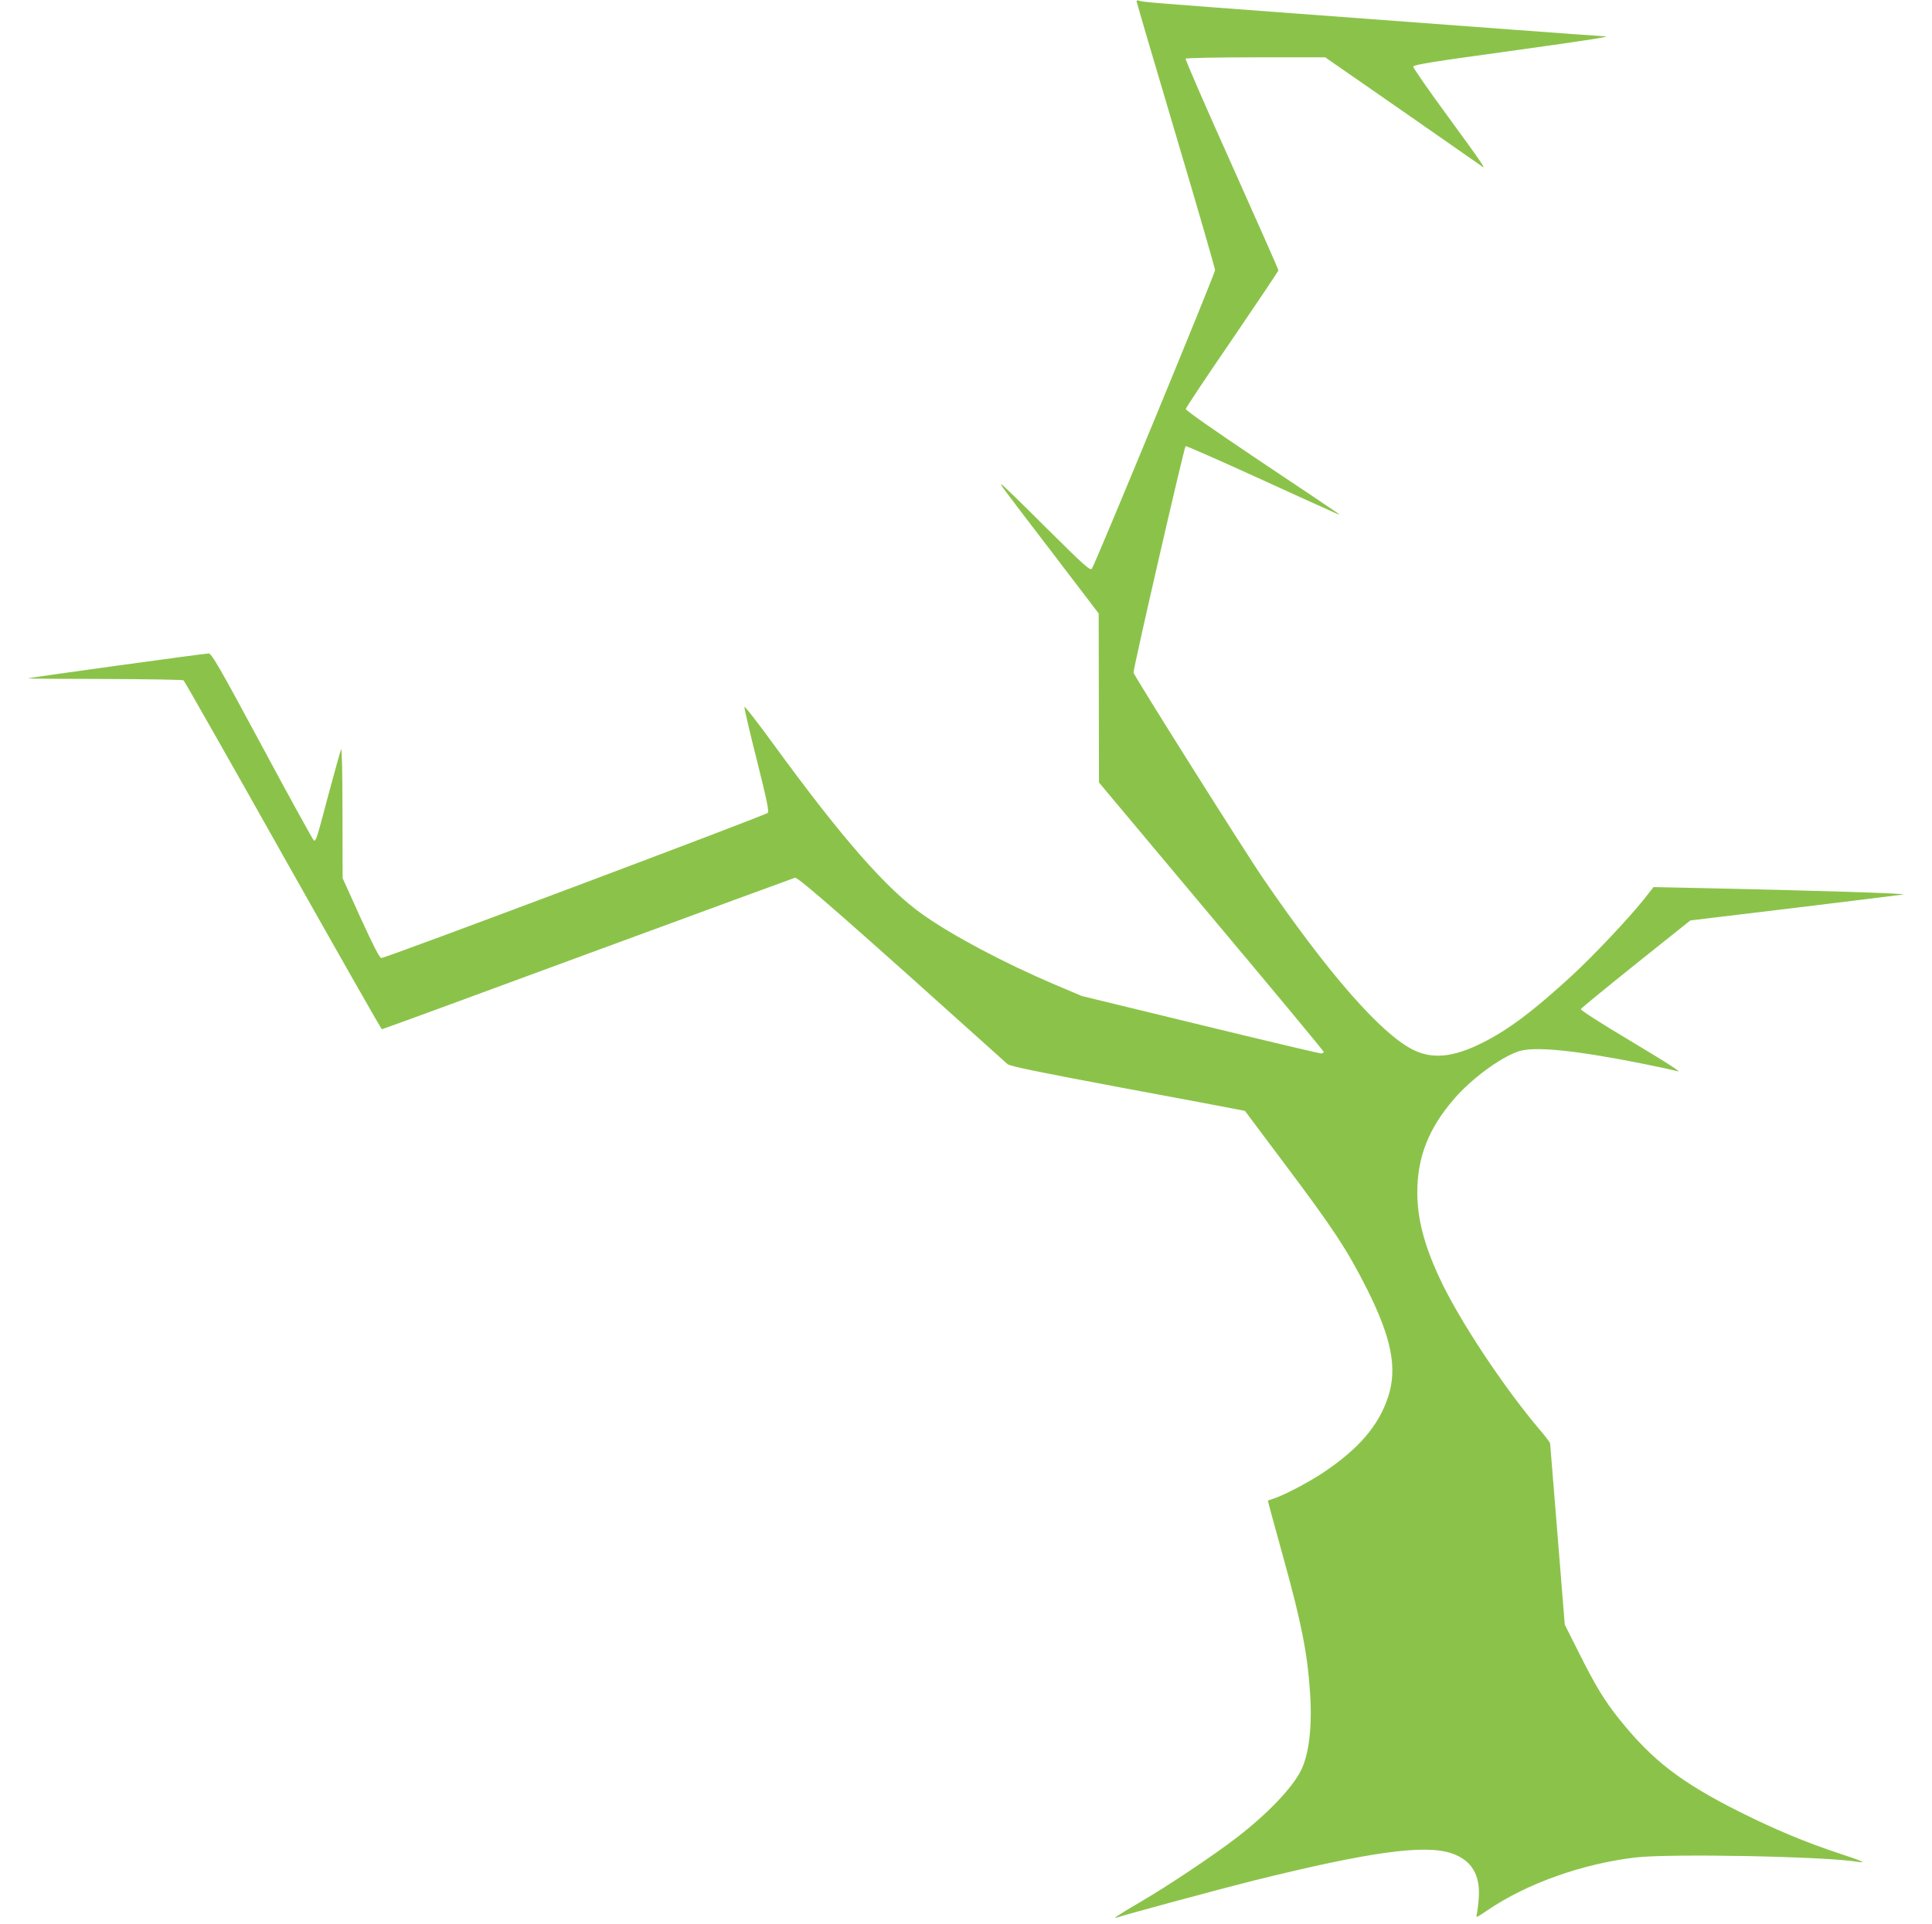
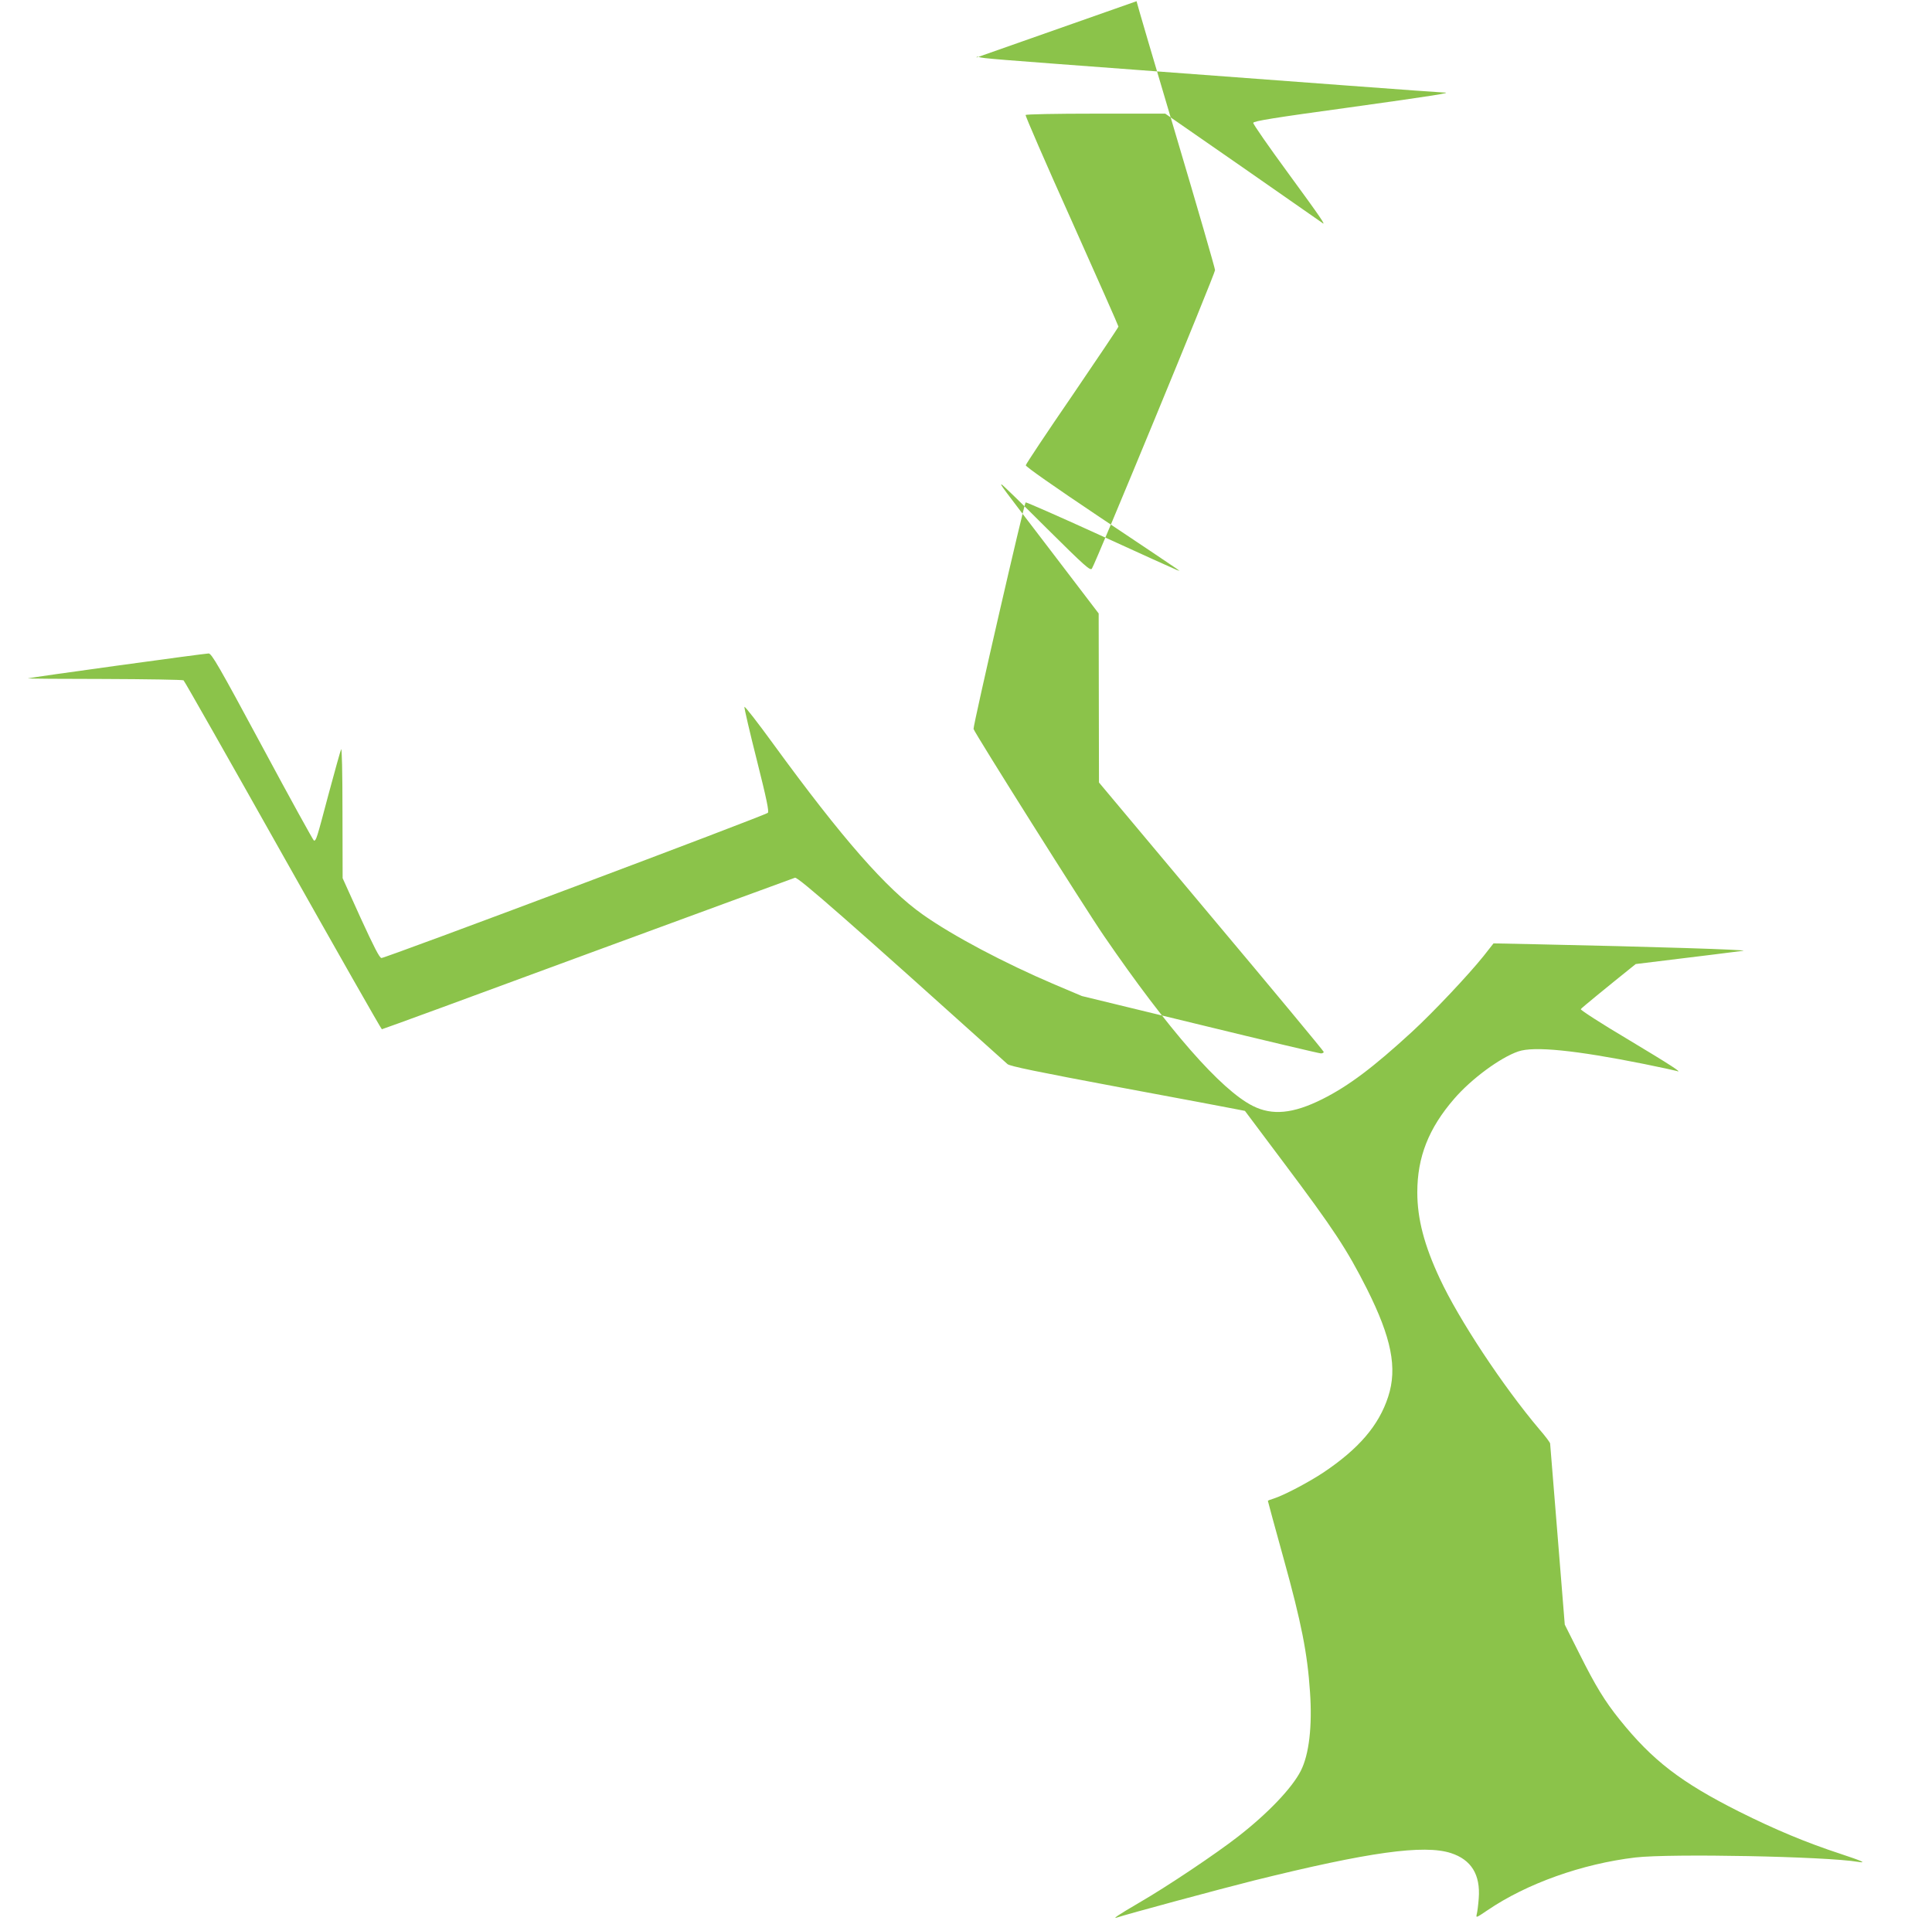
<svg xmlns="http://www.w3.org/2000/svg" version="1.0" width="1280pt" height="1275pt" viewBox="0 0 1280 1275" preserveAspectRatio="xMidYMid meet">
  <g transform="translate(0,1275) scale(0.1,-0.1)" fill="#8bc34a" stroke="none">
-     <path d="M7530 12742 c0 -6 117 -404 260 -885 143 -481 260 -885 260 -897 0 -24 -794 -1948 -816 -1978 -11 -15 -45 15 -302 270 -159 159 -292 288 -296 288 -10 0 -10 0 338 -455 l305 -400 1 -560 1 -560 744 -888 c410 -488 745 -892 745 -897 0 -6 -9 -10 -19 -10 -10 0 -371 85 -801 190 l-782 190 -182 77 c-333 142 -673 322 -871 462 -242 170 -536 506 -990 1129 -104 143 -191 255 -193 248 -2 -7 35 -166 82 -352 66 -262 82 -342 73 -350 -19 -18 -2539 -965 -2560 -962 -13 2 -49 72 -138 266 l-119 263 -1 437 c0 271 -4 429 -9 417 -5 -11 -43 -148 -85 -304 -77 -291 -80 -301 -95 -301 -4 0 -158 279 -341 620 -291 541 -337 620 -357 620 -27 0 -1182 -159 -1197 -165 -5 -2 222 -4 505 -4 283 -1 520 -5 526 -9 6 -4 302 -526 658 -1159 357 -634 652 -1153 656 -1153 5 0 617 224 1361 499 745 274 1364 501 1376 505 20 6 361 -293 1408 -1235 16 -14 191 -50 745 -154 399 -74 748 -140 777 -146 l51 -10 260 -347 c328 -437 416 -571 548 -832 163 -325 203 -525 141 -715 -62 -191 -195 -345 -429 -502 -98 -65 -261 -151 -330 -173 -21 -6 -38 -13 -38 -15 0 -3 47 -176 105 -385 117 -422 157 -625 174 -880 16 -228 -6 -416 -61 -524 -58 -114 -217 -281 -415 -435 -146 -114 -471 -332 -658 -440 -132 -77 -180 -109 -145 -97 60 21 686 190 910 246 758 188 1124 239 1303 181 135 -44 196 -143 184 -300 -3 -42 -9 -89 -13 -104 -6 -27 -5 -26 72 26 259 176 625 307 979 349 231 27 1265 7 1475 -29 62 -10 26 6 -116 53 -229 75 -436 162 -670 279 -388 195 -576 340 -793 610 -99 123 -160 223 -266 435 l-98 195 -48 595 c-27 327 -48 600 -49 605 0 6 -32 49 -72 95 -240 284 -532 725 -659 998 -103 220 -149 396 -149 571 0 234 75 425 245 621 113 131 304 272 424 313 104 36 379 8 833 -83 108 -22 205 -43 215 -46 49 -18 -35 37 -325 211 -172 102 -311 192 -309 198 2 6 166 140 364 299 l362 289 698 84 c384 47 705 86 713 88 32 7 -605 27 -1365 43 l-290 6 -66 -84 c-101 -126 -331 -370 -473 -501 -258 -237 -420 -359 -595 -447 -194 -97 -332 -110 -461 -45 -211 106 -560 505 -985 1125 -122 177 -865 1357 -865 1373 -1 33 336 1497 345 1501 5 2 228 -96 495 -218 267 -122 494 -225 505 -229 l20 -7 -20 15 c-11 8 -240 162 -510 342 -300 201 -490 334 -489 343 1 8 139 216 308 462 168 247 306 452 306 457 0 5 -140 321 -310 701 -171 380 -308 696 -305 701 4 5 193 9 466 9 l459 0 513 -356 c281 -196 518 -361 525 -366 34 -28 -8 33 -223 327 -129 176 -234 327 -232 334 2 12 140 34 636 102 560 78 694 99 625 99 -10 0 -291 20 -624 45 -333 25 -967 72 -1410 105 -938 70 -1019 76 -1043 85 -9 4 -17 3 -17 -3z" />
+     <path d="M7530 12742 c0 -6 117 -404 260 -885 143 -481 260 -885 260 -897 0 -24 -794 -1948 -816 -1978 -11 -15 -45 15 -302 270 -159 159 -292 288 -296 288 -10 0 -10 0 338 -455 l305 -400 1 -560 1 -560 744 -888 c410 -488 745 -892 745 -897 0 -6 -9 -10 -19 -10 -10 0 -371 85 -801 190 l-782 190 -182 77 c-333 142 -673 322 -871 462 -242 170 -536 506 -990 1129 -104 143 -191 255 -193 248 -2 -7 35 -166 82 -352 66 -262 82 -342 73 -350 -19 -18 -2539 -965 -2560 -962 -13 2 -49 72 -138 266 l-119 263 -1 437 c0 271 -4 429 -9 417 -5 -11 -43 -148 -85 -304 -77 -291 -80 -301 -95 -301 -4 0 -158 279 -341 620 -291 541 -337 620 -357 620 -27 0 -1182 -159 -1197 -165 -5 -2 222 -4 505 -4 283 -1 520 -5 526 -9 6 -4 302 -526 658 -1159 357 -634 652 -1153 656 -1153 5 0 617 224 1361 499 745 274 1364 501 1376 505 20 6 361 -293 1408 -1235 16 -14 191 -50 745 -154 399 -74 748 -140 777 -146 l51 -10 260 -347 c328 -437 416 -571 548 -832 163 -325 203 -525 141 -715 -62 -191 -195 -345 -429 -502 -98 -65 -261 -151 -330 -173 -21 -6 -38 -13 -38 -15 0 -3 47 -176 105 -385 117 -422 157 -625 174 -880 16 -228 -6 -416 -61 -524 -58 -114 -217 -281 -415 -435 -146 -114 -471 -332 -658 -440 -132 -77 -180 -109 -145 -97 60 21 686 190 910 246 758 188 1124 239 1303 181 135 -44 196 -143 184 -300 -3 -42 -9 -89 -13 -104 -6 -27 -5 -26 72 26 259 176 625 307 979 349 231 27 1265 7 1475 -29 62 -10 26 6 -116 53 -229 75 -436 162 -670 279 -388 195 -576 340 -793 610 -99 123 -160 223 -266 435 l-98 195 -48 595 c-27 327 -48 600 -49 605 0 6 -32 49 -72 95 -240 284 -532 725 -659 998 -103 220 -149 396 -149 571 0 234 75 425 245 621 113 131 304 272 424 313 104 36 379 8 833 -83 108 -22 205 -43 215 -46 49 -18 -35 37 -325 211 -172 102 -311 192 -309 198 2 6 166 140 364 299 c384 47 705 86 713 88 32 7 -605 27 -1365 43 l-290 6 -66 -84 c-101 -126 -331 -370 -473 -501 -258 -237 -420 -359 -595 -447 -194 -97 -332 -110 -461 -45 -211 106 -560 505 -985 1125 -122 177 -865 1357 -865 1373 -1 33 336 1497 345 1501 5 2 228 -96 495 -218 267 -122 494 -225 505 -229 l20 -7 -20 15 c-11 8 -240 162 -510 342 -300 201 -490 334 -489 343 1 8 139 216 308 462 168 247 306 452 306 457 0 5 -140 321 -310 701 -171 380 -308 696 -305 701 4 5 193 9 466 9 l459 0 513 -356 c281 -196 518 -361 525 -366 34 -28 -8 33 -223 327 -129 176 -234 327 -232 334 2 12 140 34 636 102 560 78 694 99 625 99 -10 0 -291 20 -624 45 -333 25 -967 72 -1410 105 -938 70 -1019 76 -1043 85 -9 4 -17 3 -17 -3z" />
  </g>
</svg>